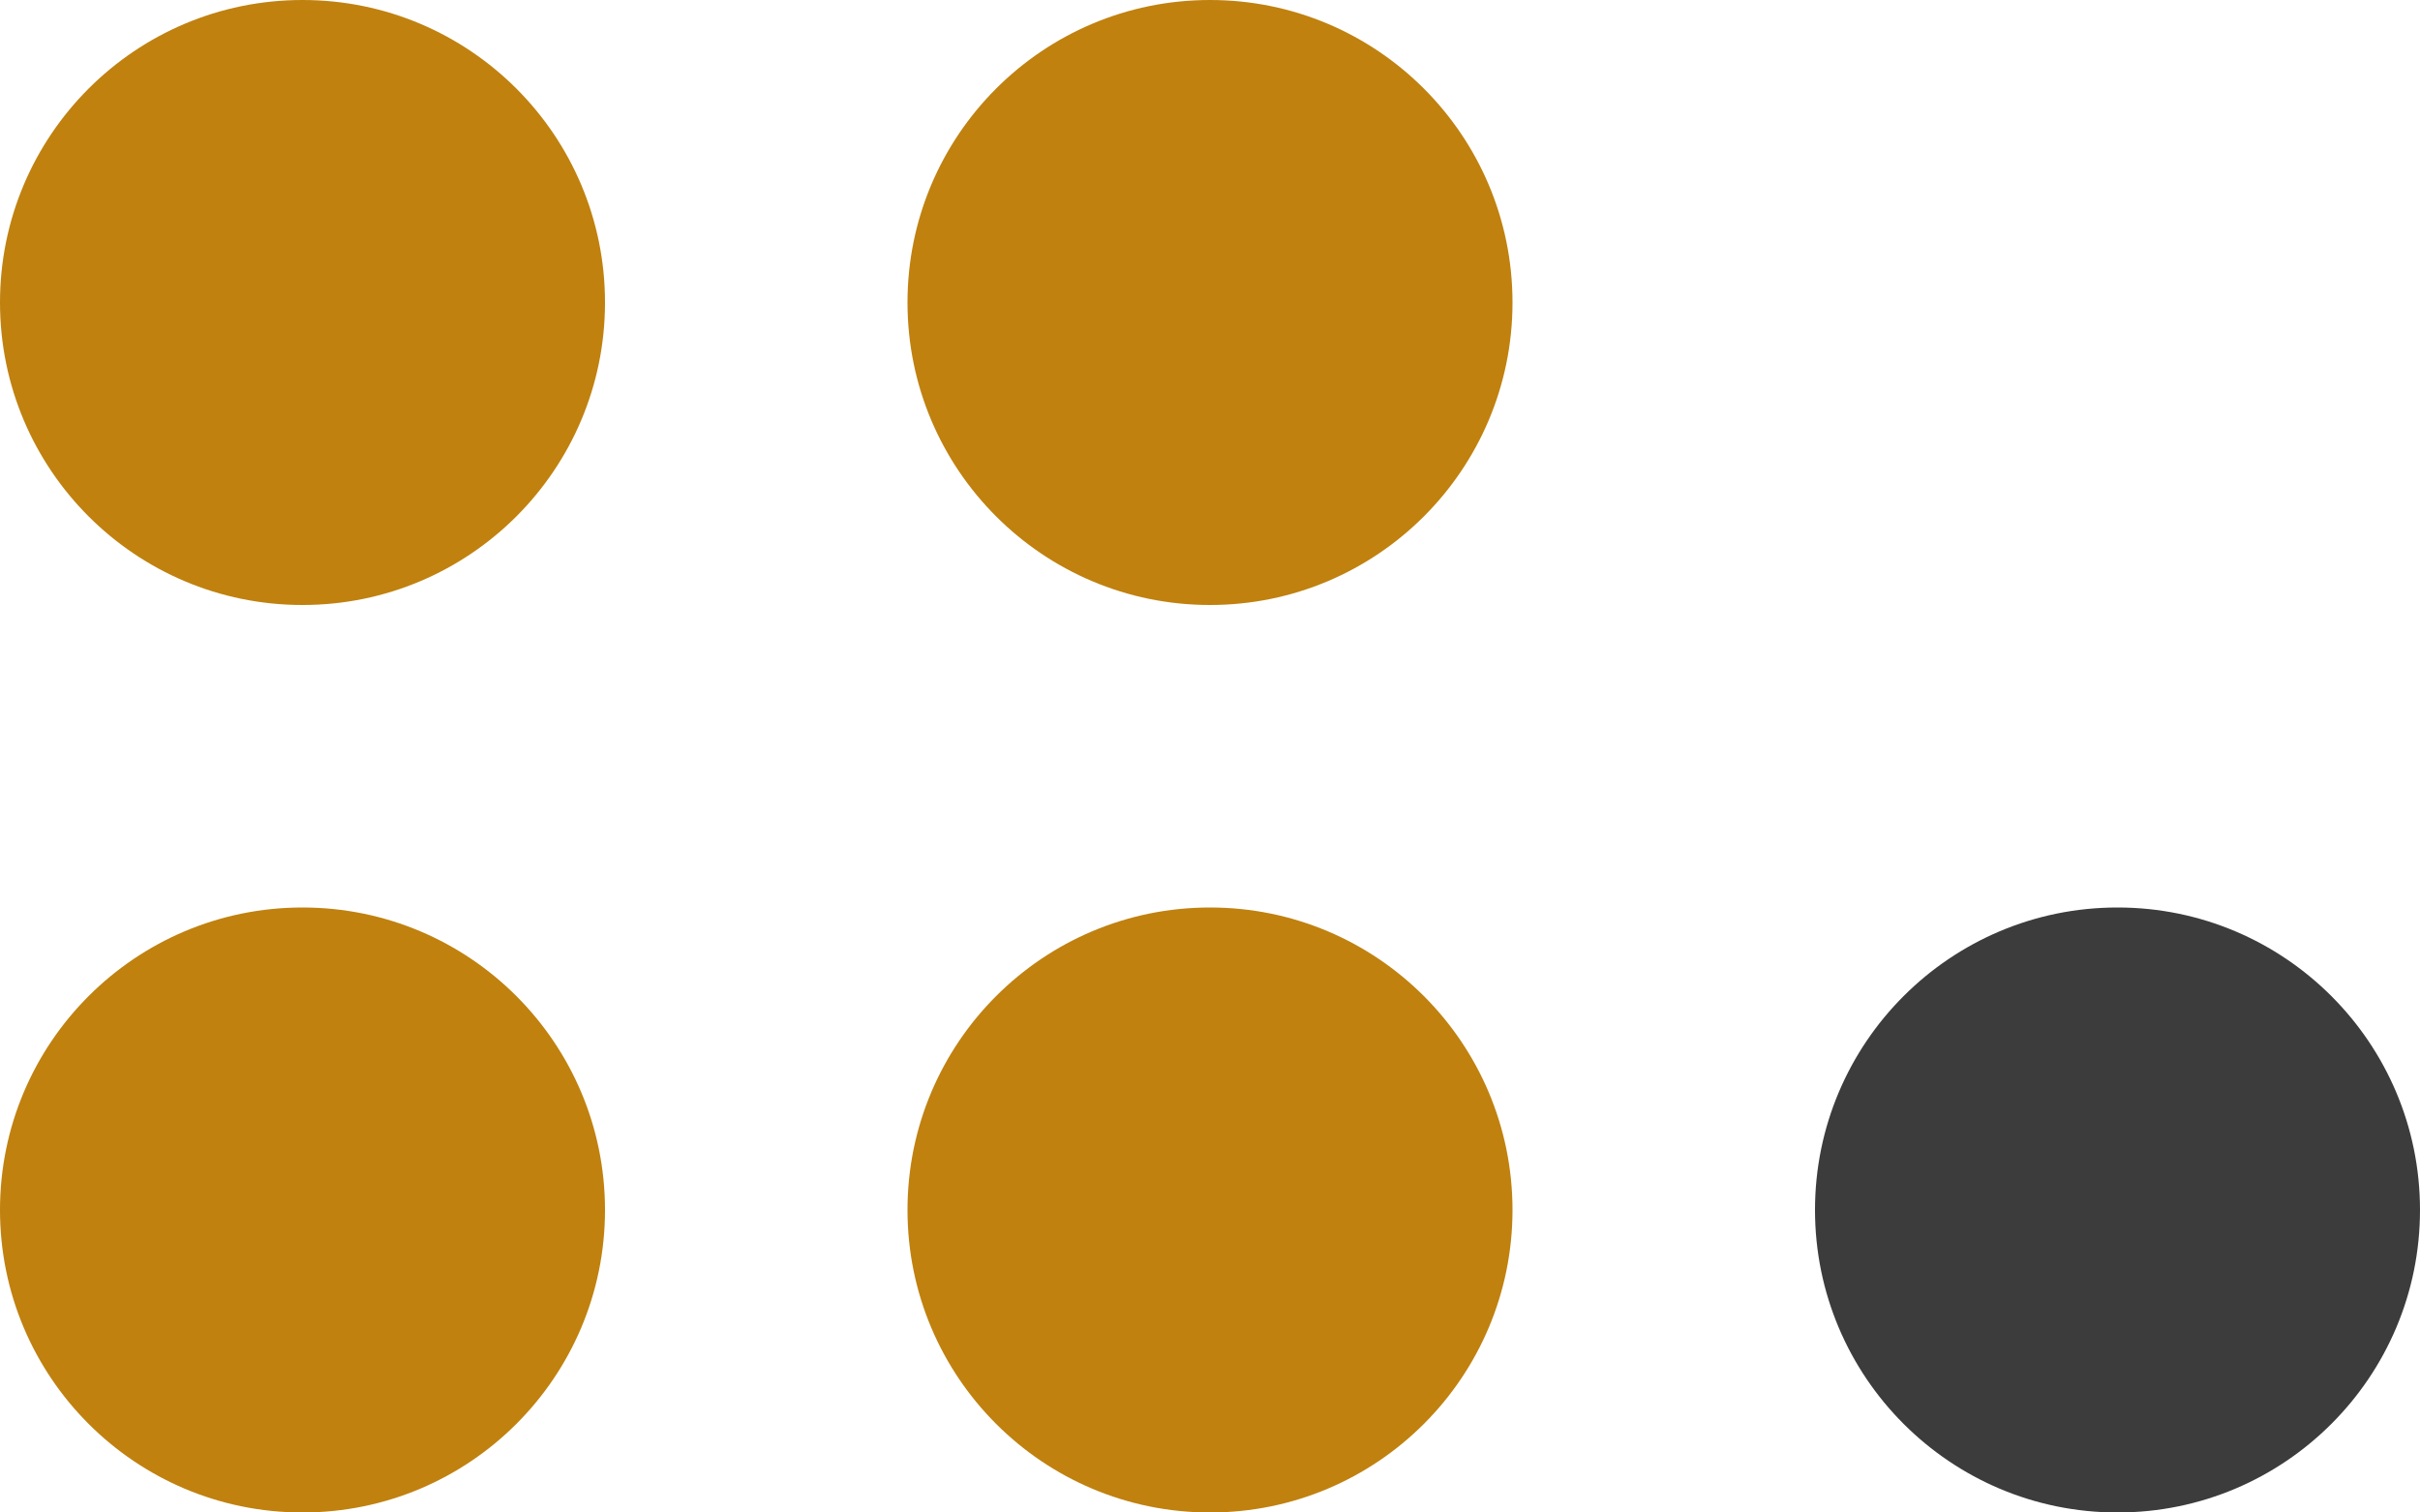
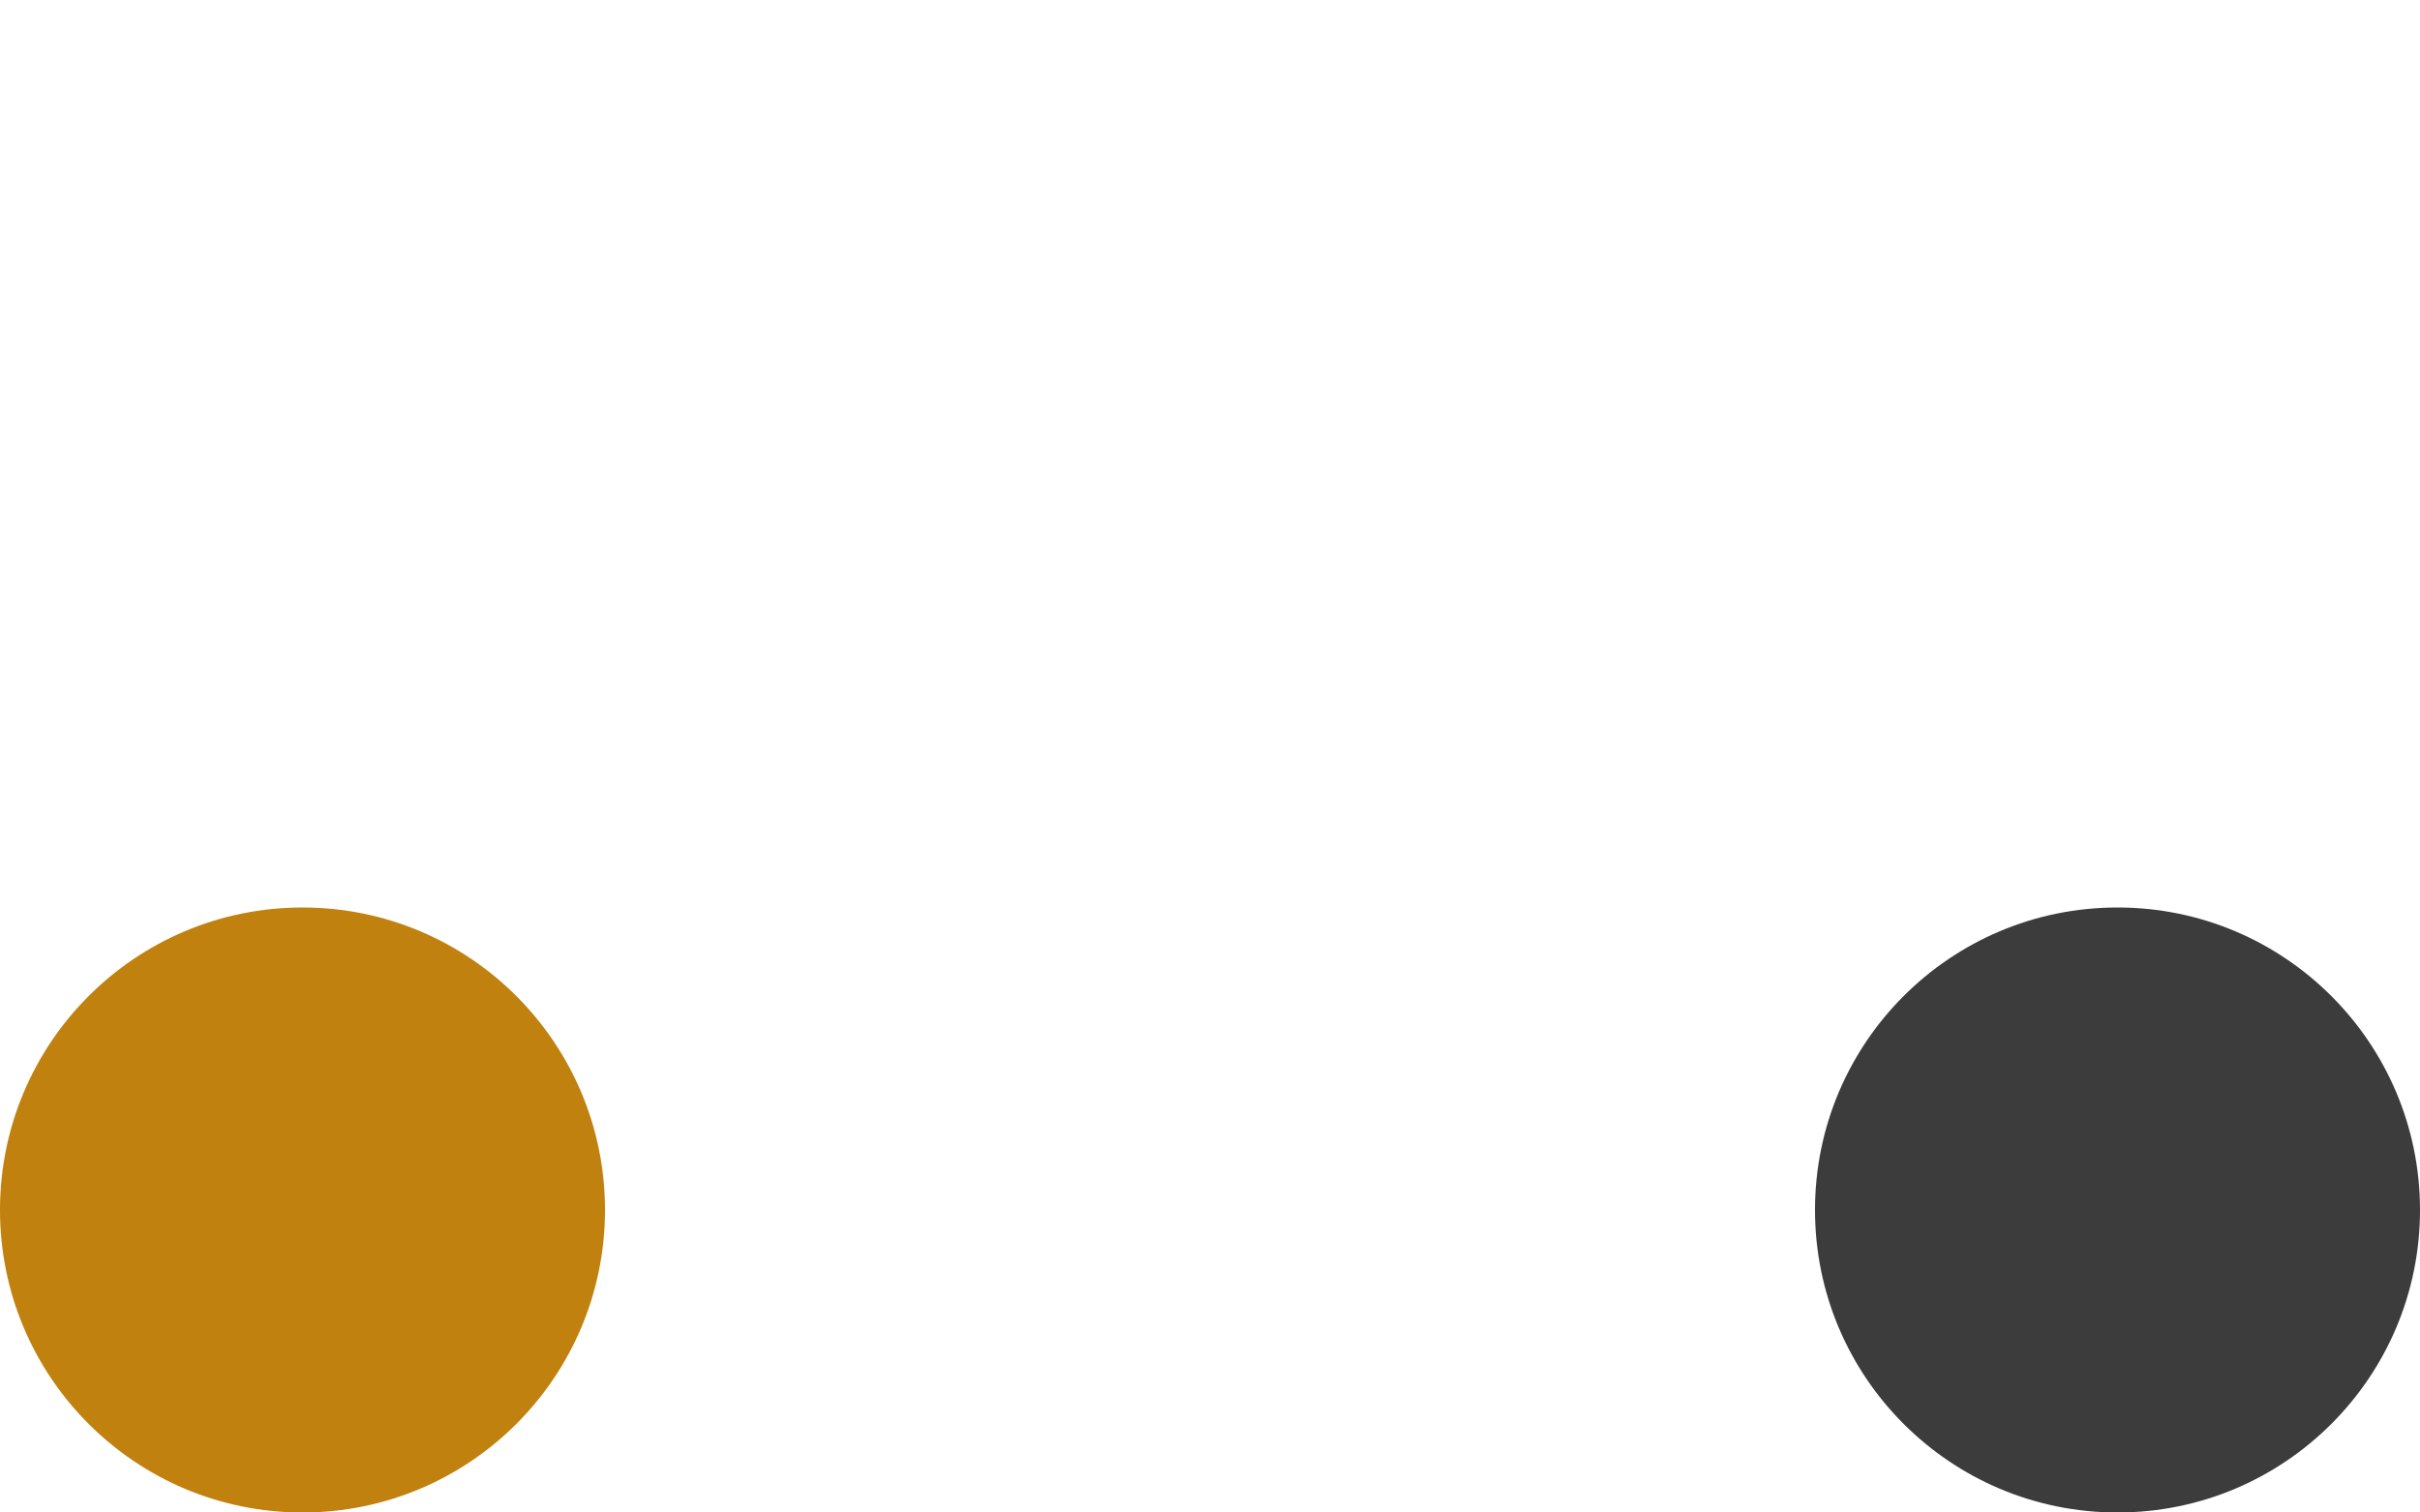
<svg xmlns="http://www.w3.org/2000/svg" width="40" height="25" viewBox="0 0 40 25" fill="none">
  <circle cx="5" cy="20" r="5" transform="rotate(-90 5 20)" fill="#C0810F" />
-   <circle cx="20" cy="20" r="5" transform="rotate(-90 20 20)" fill="#C0810F" />
  <circle cx="35" cy="20" r="5" transform="rotate(-90 35 20)" fill="#3C3C3C" />
-   <circle cx="5" cy="5" r="5" transform="rotate(-90 5 5)" fill="#C0810F" />
-   <circle cx="20" cy="5" r="5" transform="rotate(-90 20 5)" fill="#C0810F" />
</svg>